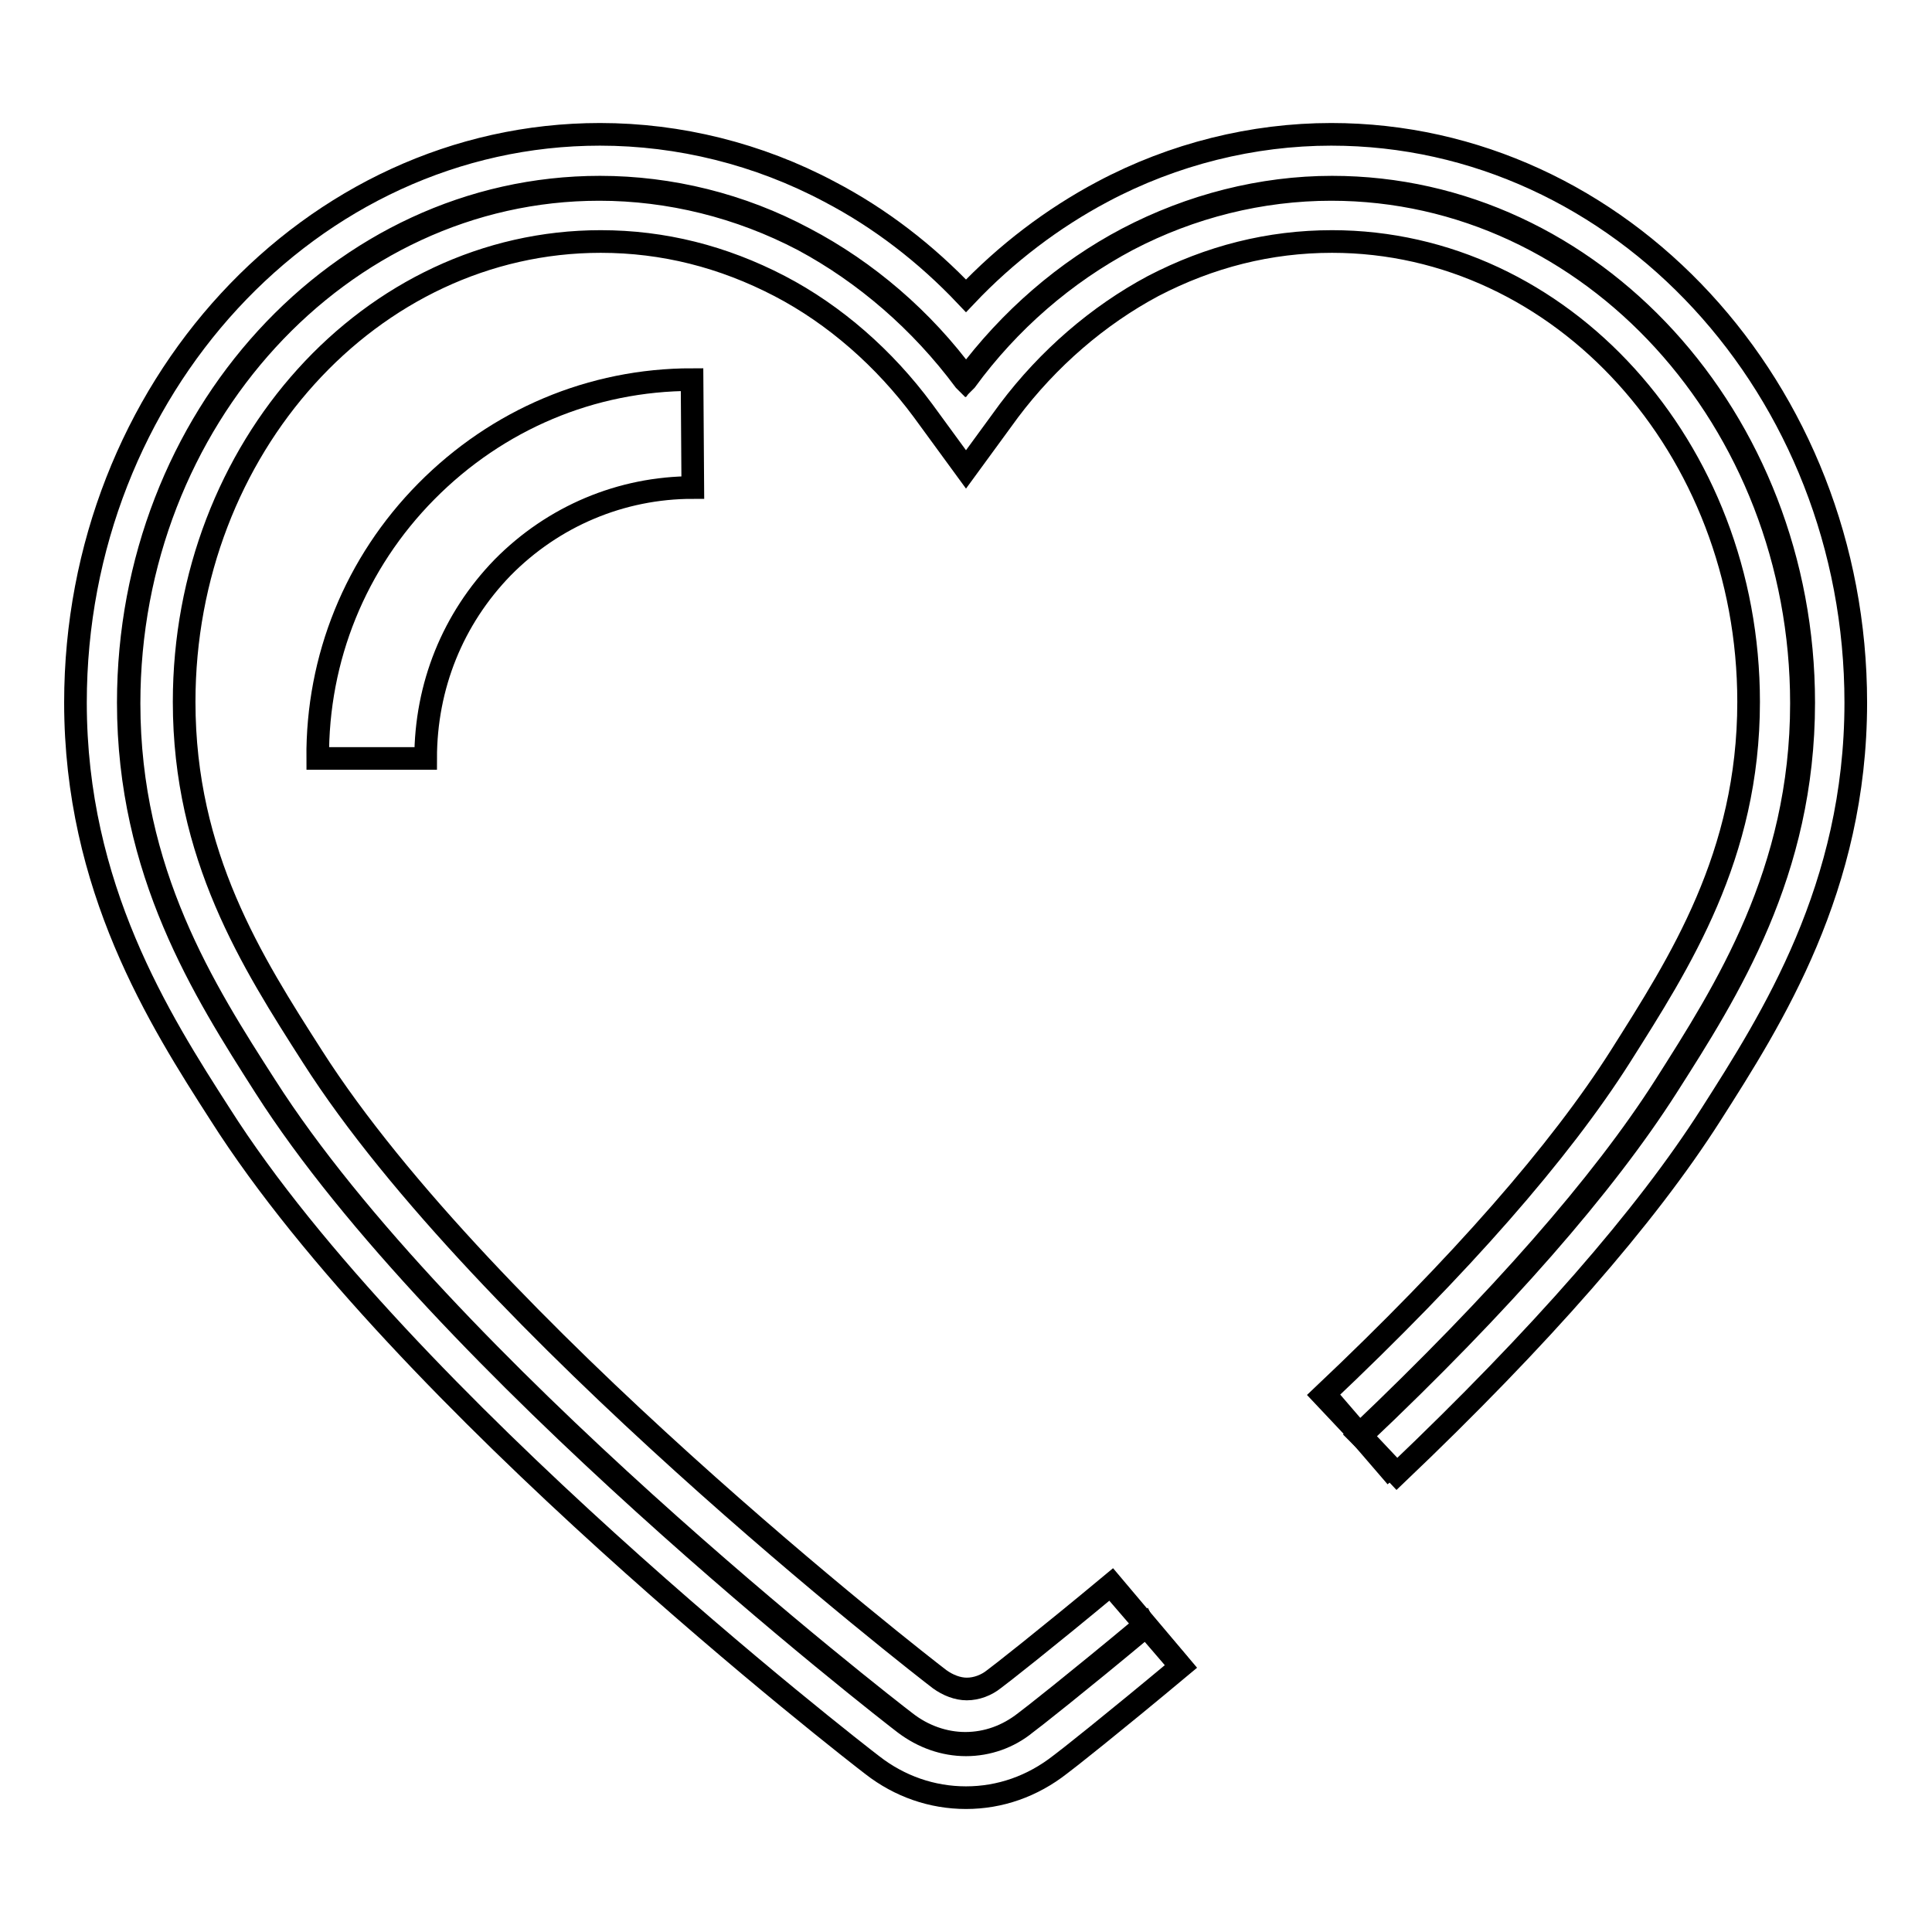
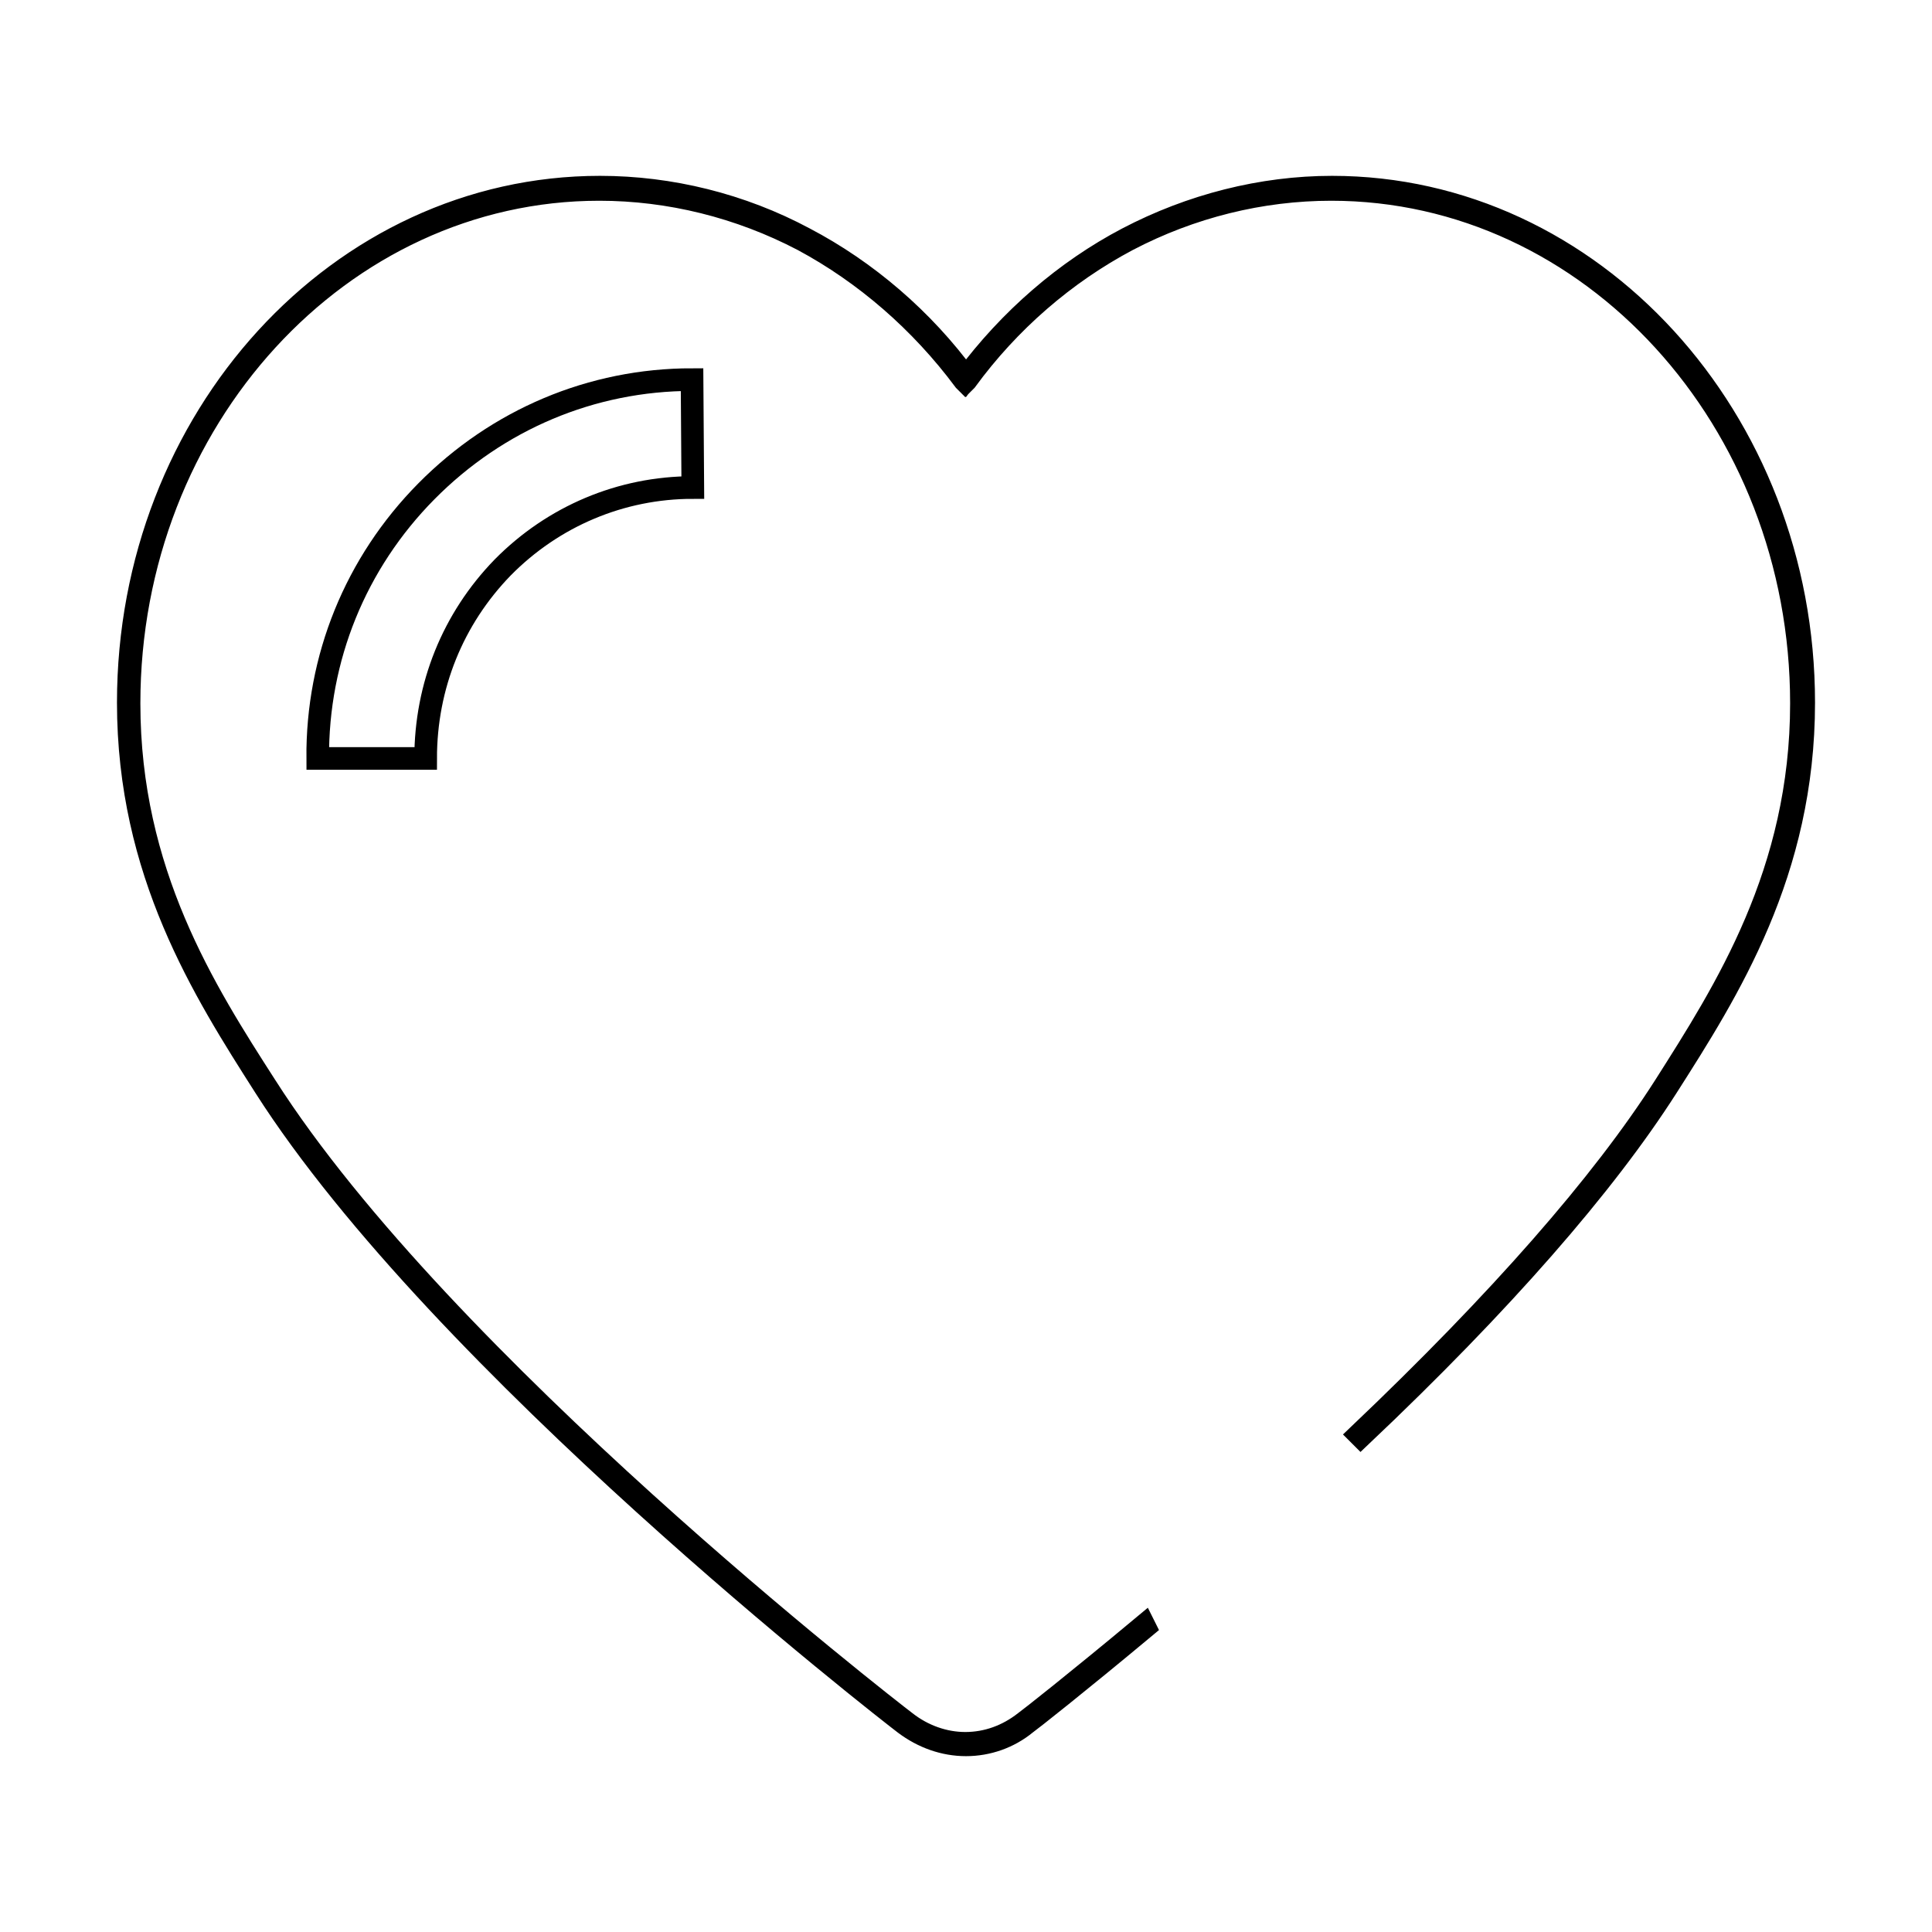
<svg xmlns="http://www.w3.org/2000/svg" version="1.1" x="0px" y="0px" viewBox="0 0 256 256" enable-background="new 0 0 256 256" xml:space="preserve">
  <g>
    <g>
      <path stroke-width="3" fill-opacity="0" stroke="#000000" d="M128,231.2c-2.9,0-5.7-1-8.1-2.8c-2.5-1.9-61.4-47.7-84.8-84.4C27,131.3,17,115.6,17,93.1c0-37.7,28-68.3,62.5-68.3c9.3,0,18.7,2.3,27.1,6.8c8.2,4.3,15.7,10.7,21.4,18.5c5.8-7.8,13.2-14.2,21.4-18.5c8.4-4.4,17.8-6.8,27.1-6.8c34.5,0,62.5,30.7,62.5,68.3c0,22.5-10,38.2-18.1,50.9c-8.3,13-21.9,28.6-40.6,46.3l-0.2-0.2c18.6-17.7,32.2-33.2,40.5-46.2c8-12.6,18.1-28.3,18.1-50.7c0-37.5-27.9-68.1-62.3-68.1c-9.3,0-18.6,2.3-27,6.7c-8.3,4.4-15.7,10.8-21.4,18.6l-0.1,0.1l-0.1-0.1c-5.8-7.8-13.2-14.2-21.4-18.6c-8.4-4.4-17.7-6.7-27-6.7c-34.3,0-62.3,30.5-62.3,68.1c0,22.4,10,38.1,18.1,50.7c23.4,36.7,82.3,82.4,84.8,84.3c2.3,1.8,5.1,2.8,7.9,2.8c2.9,0,5.6-1,7.9-2.8c0.7-0.5,6.8-5.3,15.8-12.8l0.1,0.2c-9,7.5-15.1,12.3-15.8,12.8C133.7,230.2,130.9,231.2,128,231.2z" />
-       <path stroke-width="3" fill-opacity="0" stroke="#000000" d="M128,238.2c-4.5,0-8.8-1.5-12.4-4.3c-2.5-1.9-62.4-48.4-86.4-86.2C21.1,135.1,10,117.6,10,93.1c0-41.5,31.2-75.3,69.5-75.3c10.5,0,21,2.6,30.4,7.6c6.7,3.5,12.8,8.2,18.1,13.8c5.3-5.6,11.5-10.3,18.1-13.8c9.4-5,19.9-7.6,30.3-7.6c38.3,0,69.5,33.8,69.5,75.3c0,24.5-11.1,41.9-19.2,54.6c-8.6,13.5-22.6,29.5-41.6,47.6l-9.8-10.4c18.2-17.2,31.4-32.3,39.4-44.9c7.9-12.5,17-26.6,17-47c0-33.7-24.8-61-55.2-61c-8.3,0-16.2,2-23.7,5.9c-7.3,3.9-13.9,9.6-19.1,16.5l-5.7,7.8l-5.7-7.8c-5.1-6.9-11.7-12.7-19-16.5c-7.5-3.9-15.4-5.9-23.7-5.9c-30.5,0-55.2,27.4-55.2,61c0,20.4,9,34.5,17,47c22.7,35.6,80.6,80.6,83.1,82.5c1.1,0.8,2.4,1.3,3.6,1.3c1.3,0,2.6-0.5,3.6-1.3c0.7-0.5,6.7-5.2,15.6-12.6l9.2,10.9c-9.1,7.6-15.3,12.5-16,13C136.8,236.7,132.5,238.2,128,238.2z" />
-       <path stroke-width="3" fill-opacity="0" stroke="#000000" d="M175.7,184.9l9.3,10.8L175.7,184.9z" />
-       <path stroke-width="3" fill-opacity="0" stroke="#000000" d="M156.2,220.5l-9.3-10.8L156.2,220.5z" />
-       <path stroke-width="3" fill-opacity="0" stroke="#000000" d="M180.3,190.2" />
      <path stroke-width="3" fill-opacity="0" stroke="#000000" d="M42.1,100.5c-0.1-13.3,5-25.9,14.4-35.4c9.4-9.5,21.9-14.8,35.2-14.8l0.1,14.3c-9.5,0-18.5,3.8-25.2,10.6C60,82,56.4,90.9,56.4,100.5L42.1,100.5z" />
    </g>
  </g>
</svg>